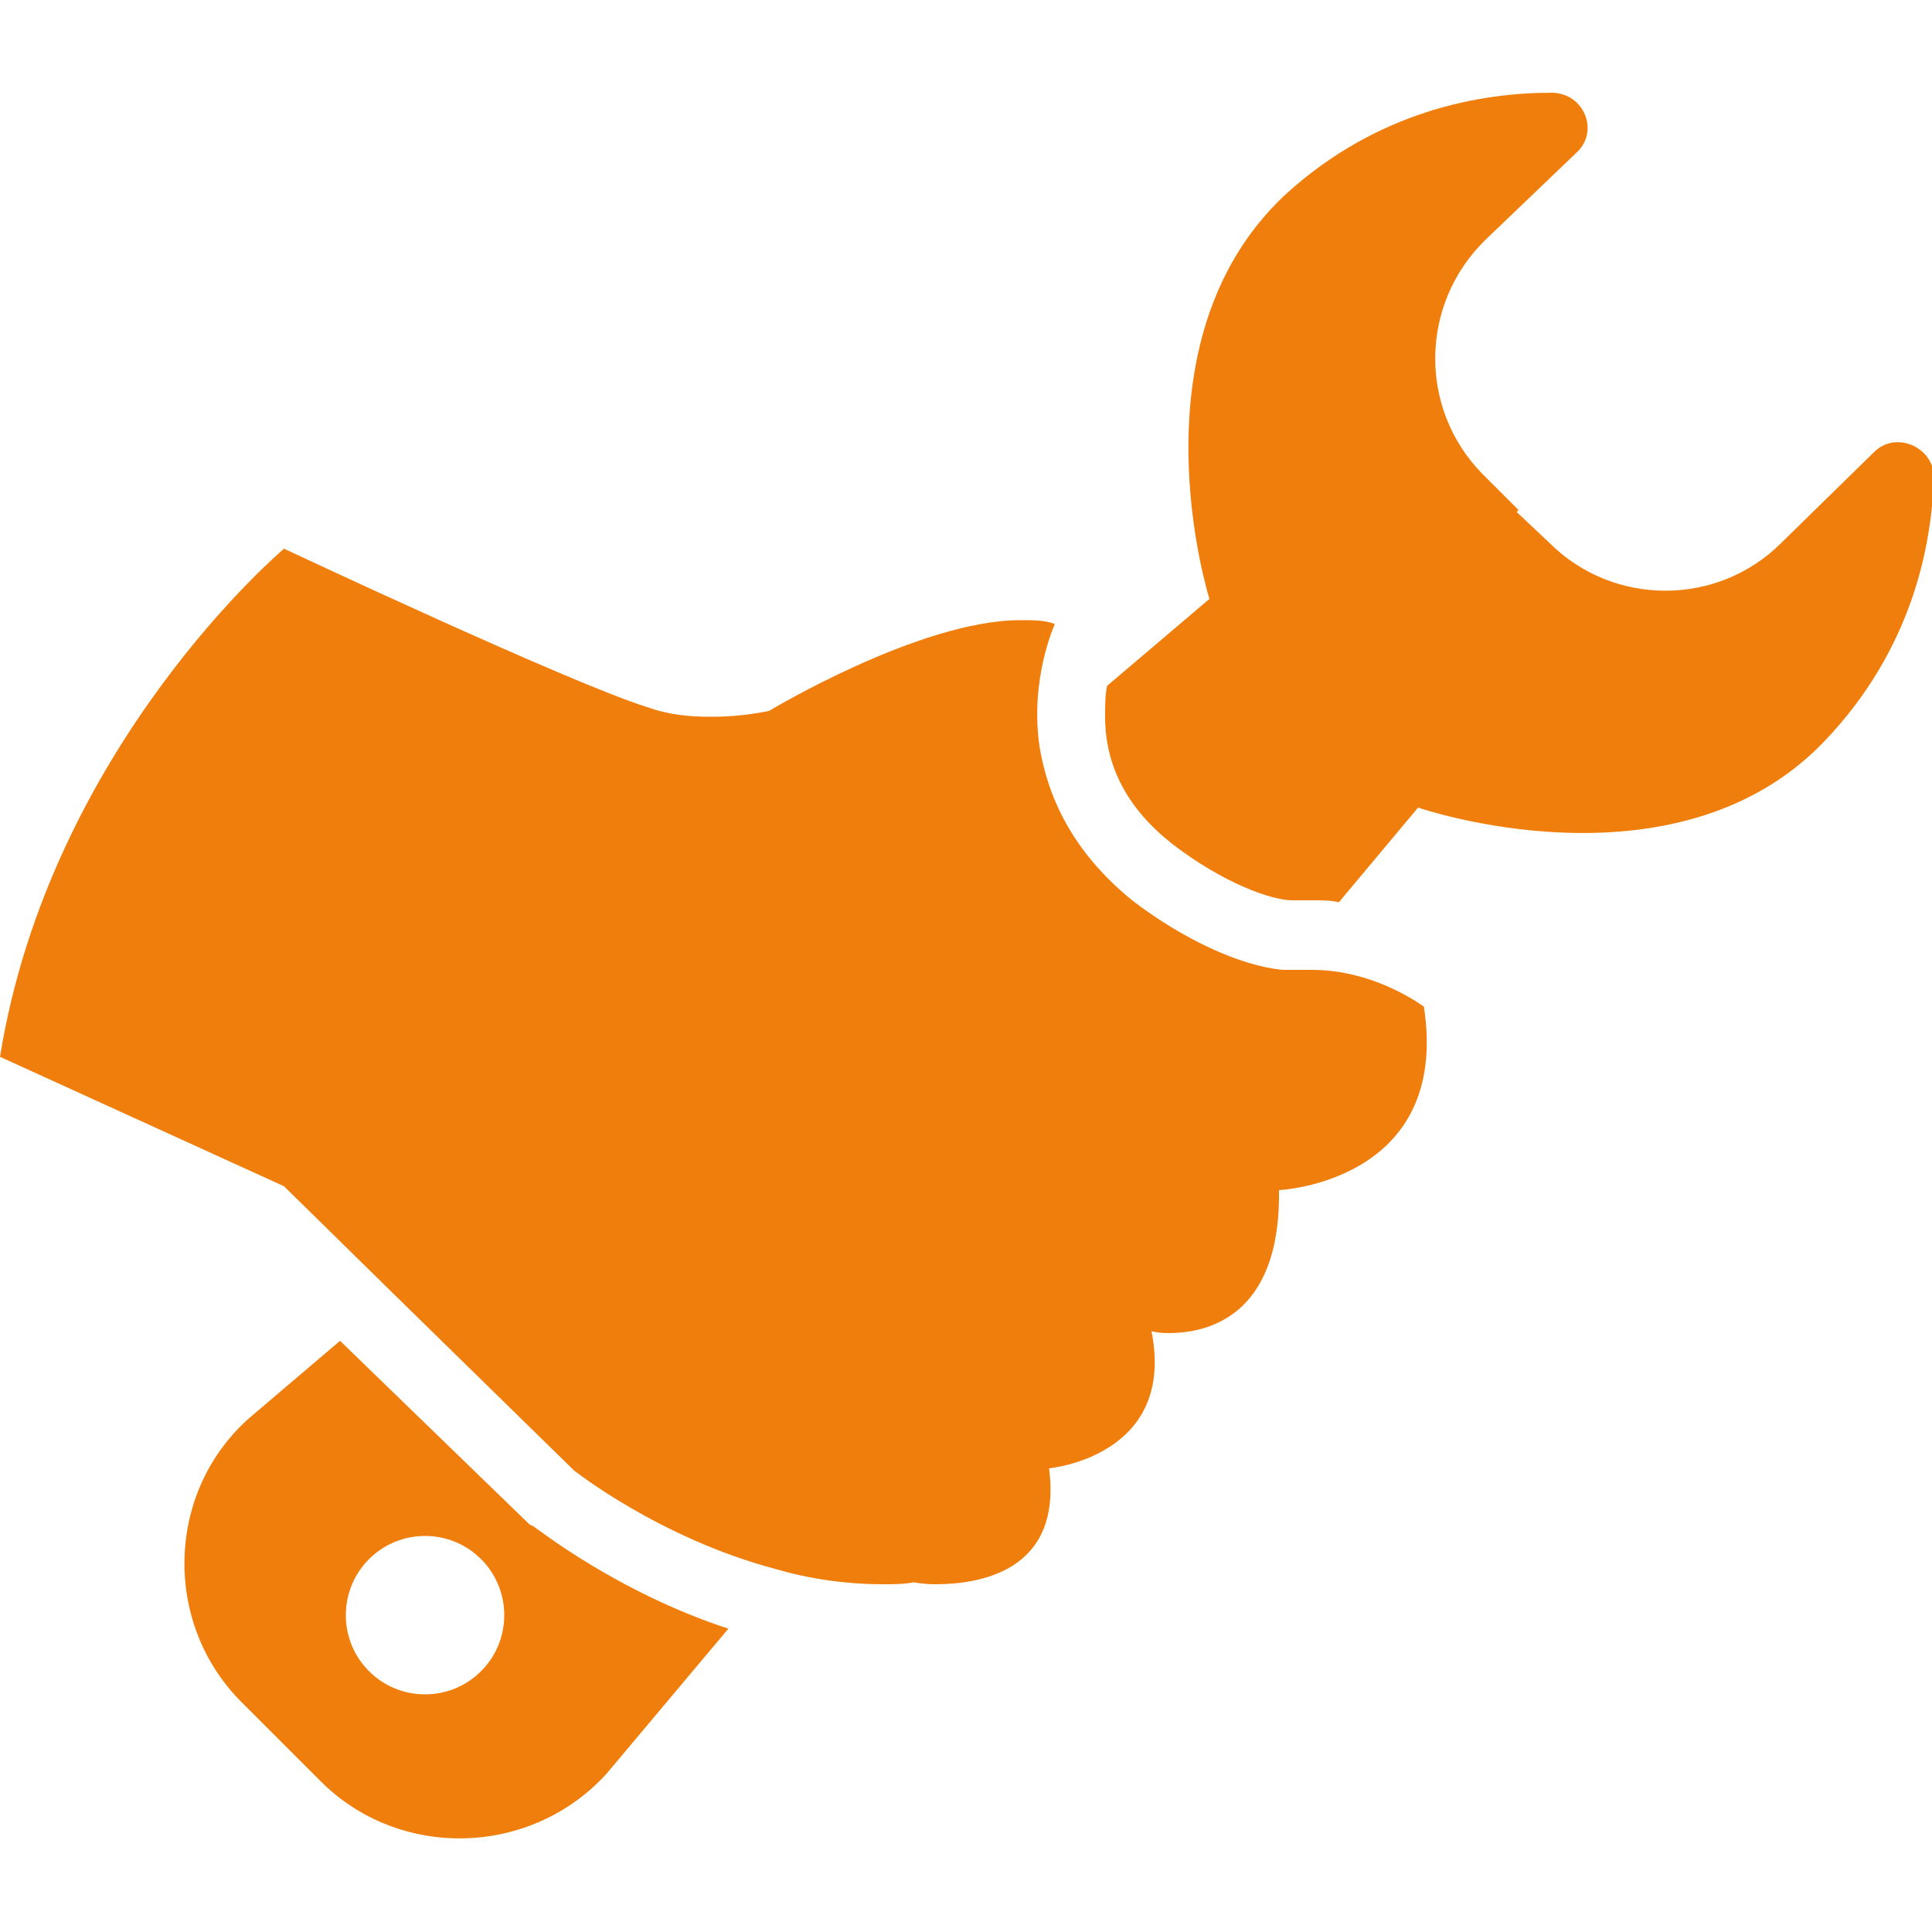
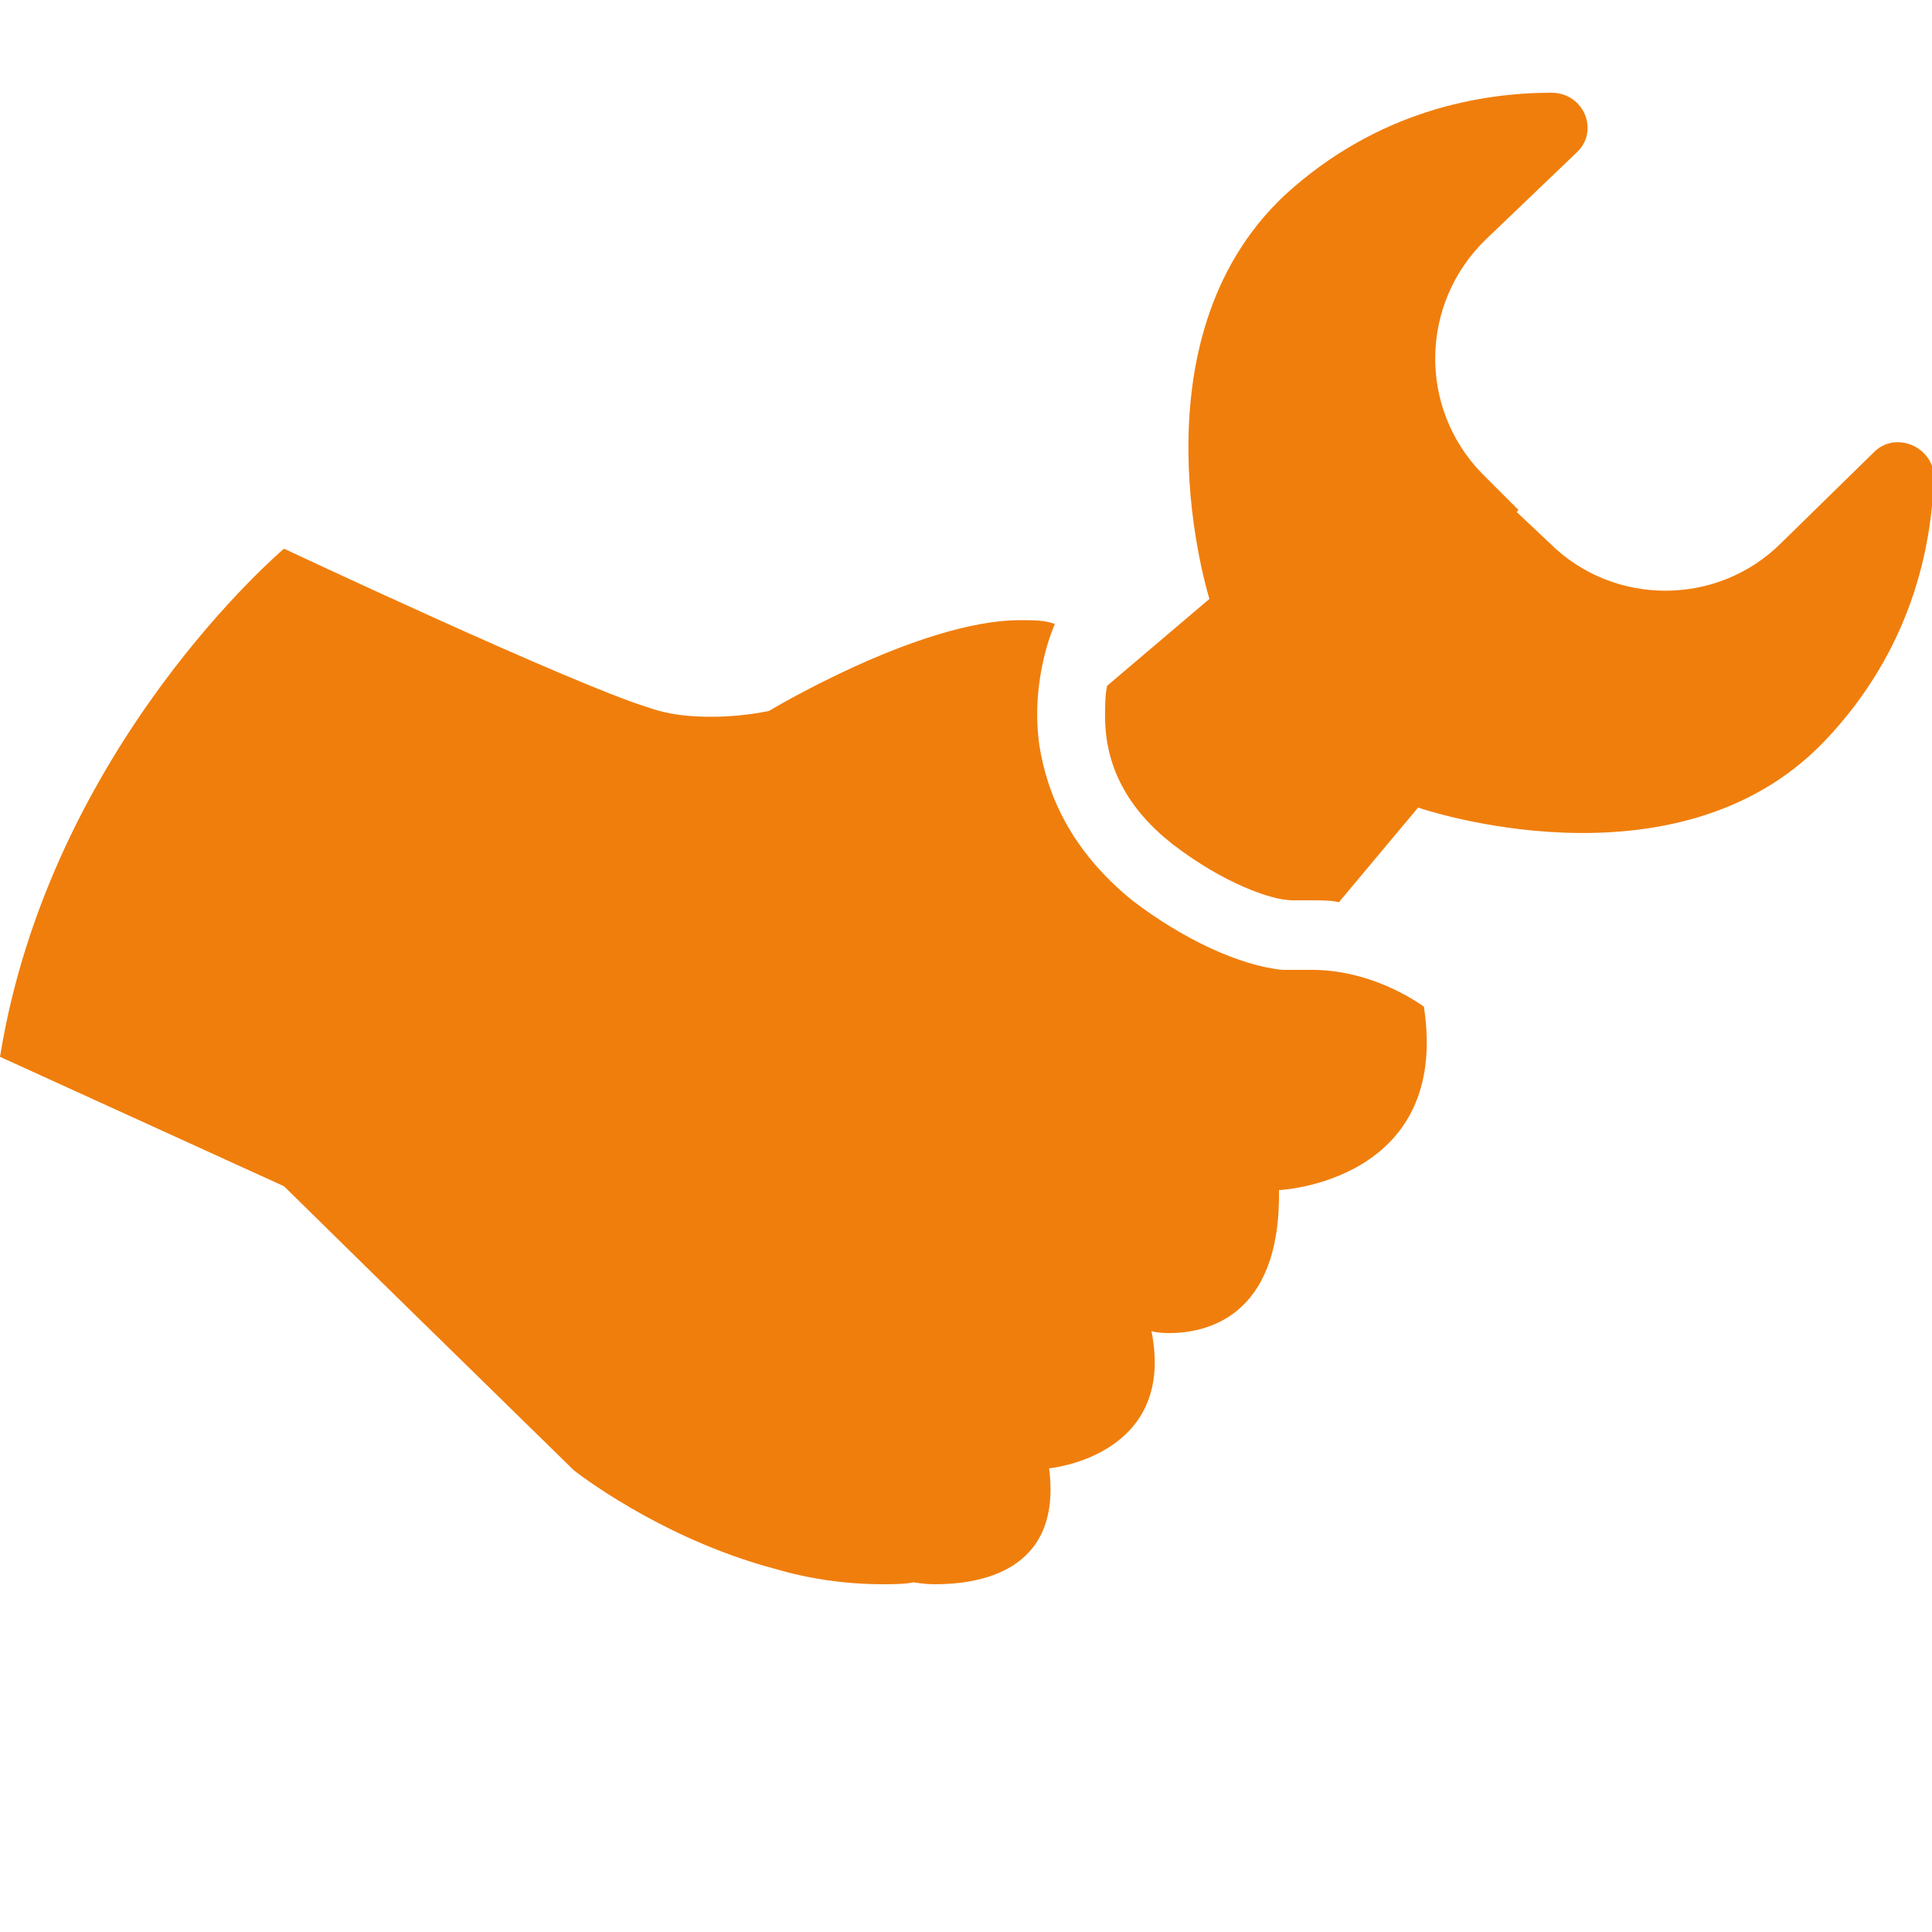
<svg xmlns="http://www.w3.org/2000/svg" version="1.1" id="Vrstva_1" x="0px" y="0px" viewBox="0 0 100 100" style="enable-background:new 0 0 100 100;" xml:space="preserve">
  <style type="text/css">
	.st0{fill:#F07E0C;}
</style>
  <g>
    <path class="st0" d="M97,23.4l-4.8,4.7c-3.3,3.3-8.7,3.3-12,0l-1.7-1.6l0.1-0.1l-1.9-1.9c-3.3-3.4-3.2-8.8,0.2-12.1l4.7-4.5   c1.2-1.1,0.4-3.1-1.3-3.1c-3.6,0-9,0.9-13.8,5.3C58.4,17.7,62.6,31,62.6,31l-5.3,4.5c-0.1,0.5-0.1,1-0.1,1.6c0,2.6,1.2,4.8,3.5,6.6   c2.6,2,5.1,2.9,6.2,2.9c0,0,0,0,0,0c0.3,0,0.7,0,1,0c0.5,0,1,0,1.4,0.1l4.1-4.9c0,0,13.3,4.6,21-3.4c4.6-4.8,5.6-10.2,5.7-13.8   C100,23.1,98.1,22.3,97,23.4z" />
    <path class="st0" d="M67.9,50.2c-0.2,0-0.5,0-0.7,0c-0.1,0-0.2,0-0.3,0c-0.2,0-0.3,0-0.5,0c-2.2-0.2-5.2-1.6-7.8-3.6   c-3.2-2.6-4.4-5.5-4.8-8c-0.5-3.5,0.8-6.3,0.8-6.3c-0.5-0.2-1.1-0.2-1.8-0.2c-5.2,0-13,4.7-13,4.7c-1,0.2-2,0.3-3,0.3   c-1.1,0-2.2-0.1-3.3-0.5c-3.9-1.2-18.8-8.2-18.8-8.2S2.6,38.6,0,54.7l14.7,6.7l5.6,5.5l9.4,9.2c0,0,4.4,3.5,10.4,5.1   c1.7,0.5,3.6,0.8,5.6,0.8c0.5,0,1.1,0,1.6-0.1c0,0,0.5,0.1,1.1,0.1c2.2,0,6.6-0.6,5.9-6c0,0,6.6-0.6,5.3-7.1c0,0,0.3,0.1,0.9,0.1   c1.8,0,5.8-0.7,5.7-7.4c0,0,8.9-0.4,7.5-9.5C73.8,52.2,71.3,50.2,67.9,50.2z" />
-     <path class="st0" d="M27.4,78.9l-0.1-0.1l-9.7-9.4l-4.7,4C8.6,77.2,8.4,84,12.5,88.1l2.1,2.1l2,2c4.1,4.1,10.9,3.9,14.8-0.4   l6.3-7.5c-5.8-1.9-9.9-5.2-10.1-5.3L27.4,78.9z M24.9,86.5c-1.6,1.6-4.2,1.6-5.8,0c-1.6-1.6-1.6-4.2,0-5.8c1.6-1.6,4.2-1.6,5.8,0   C26.5,82.3,26.5,84.9,24.9,86.5z" />
  </g>
</svg>